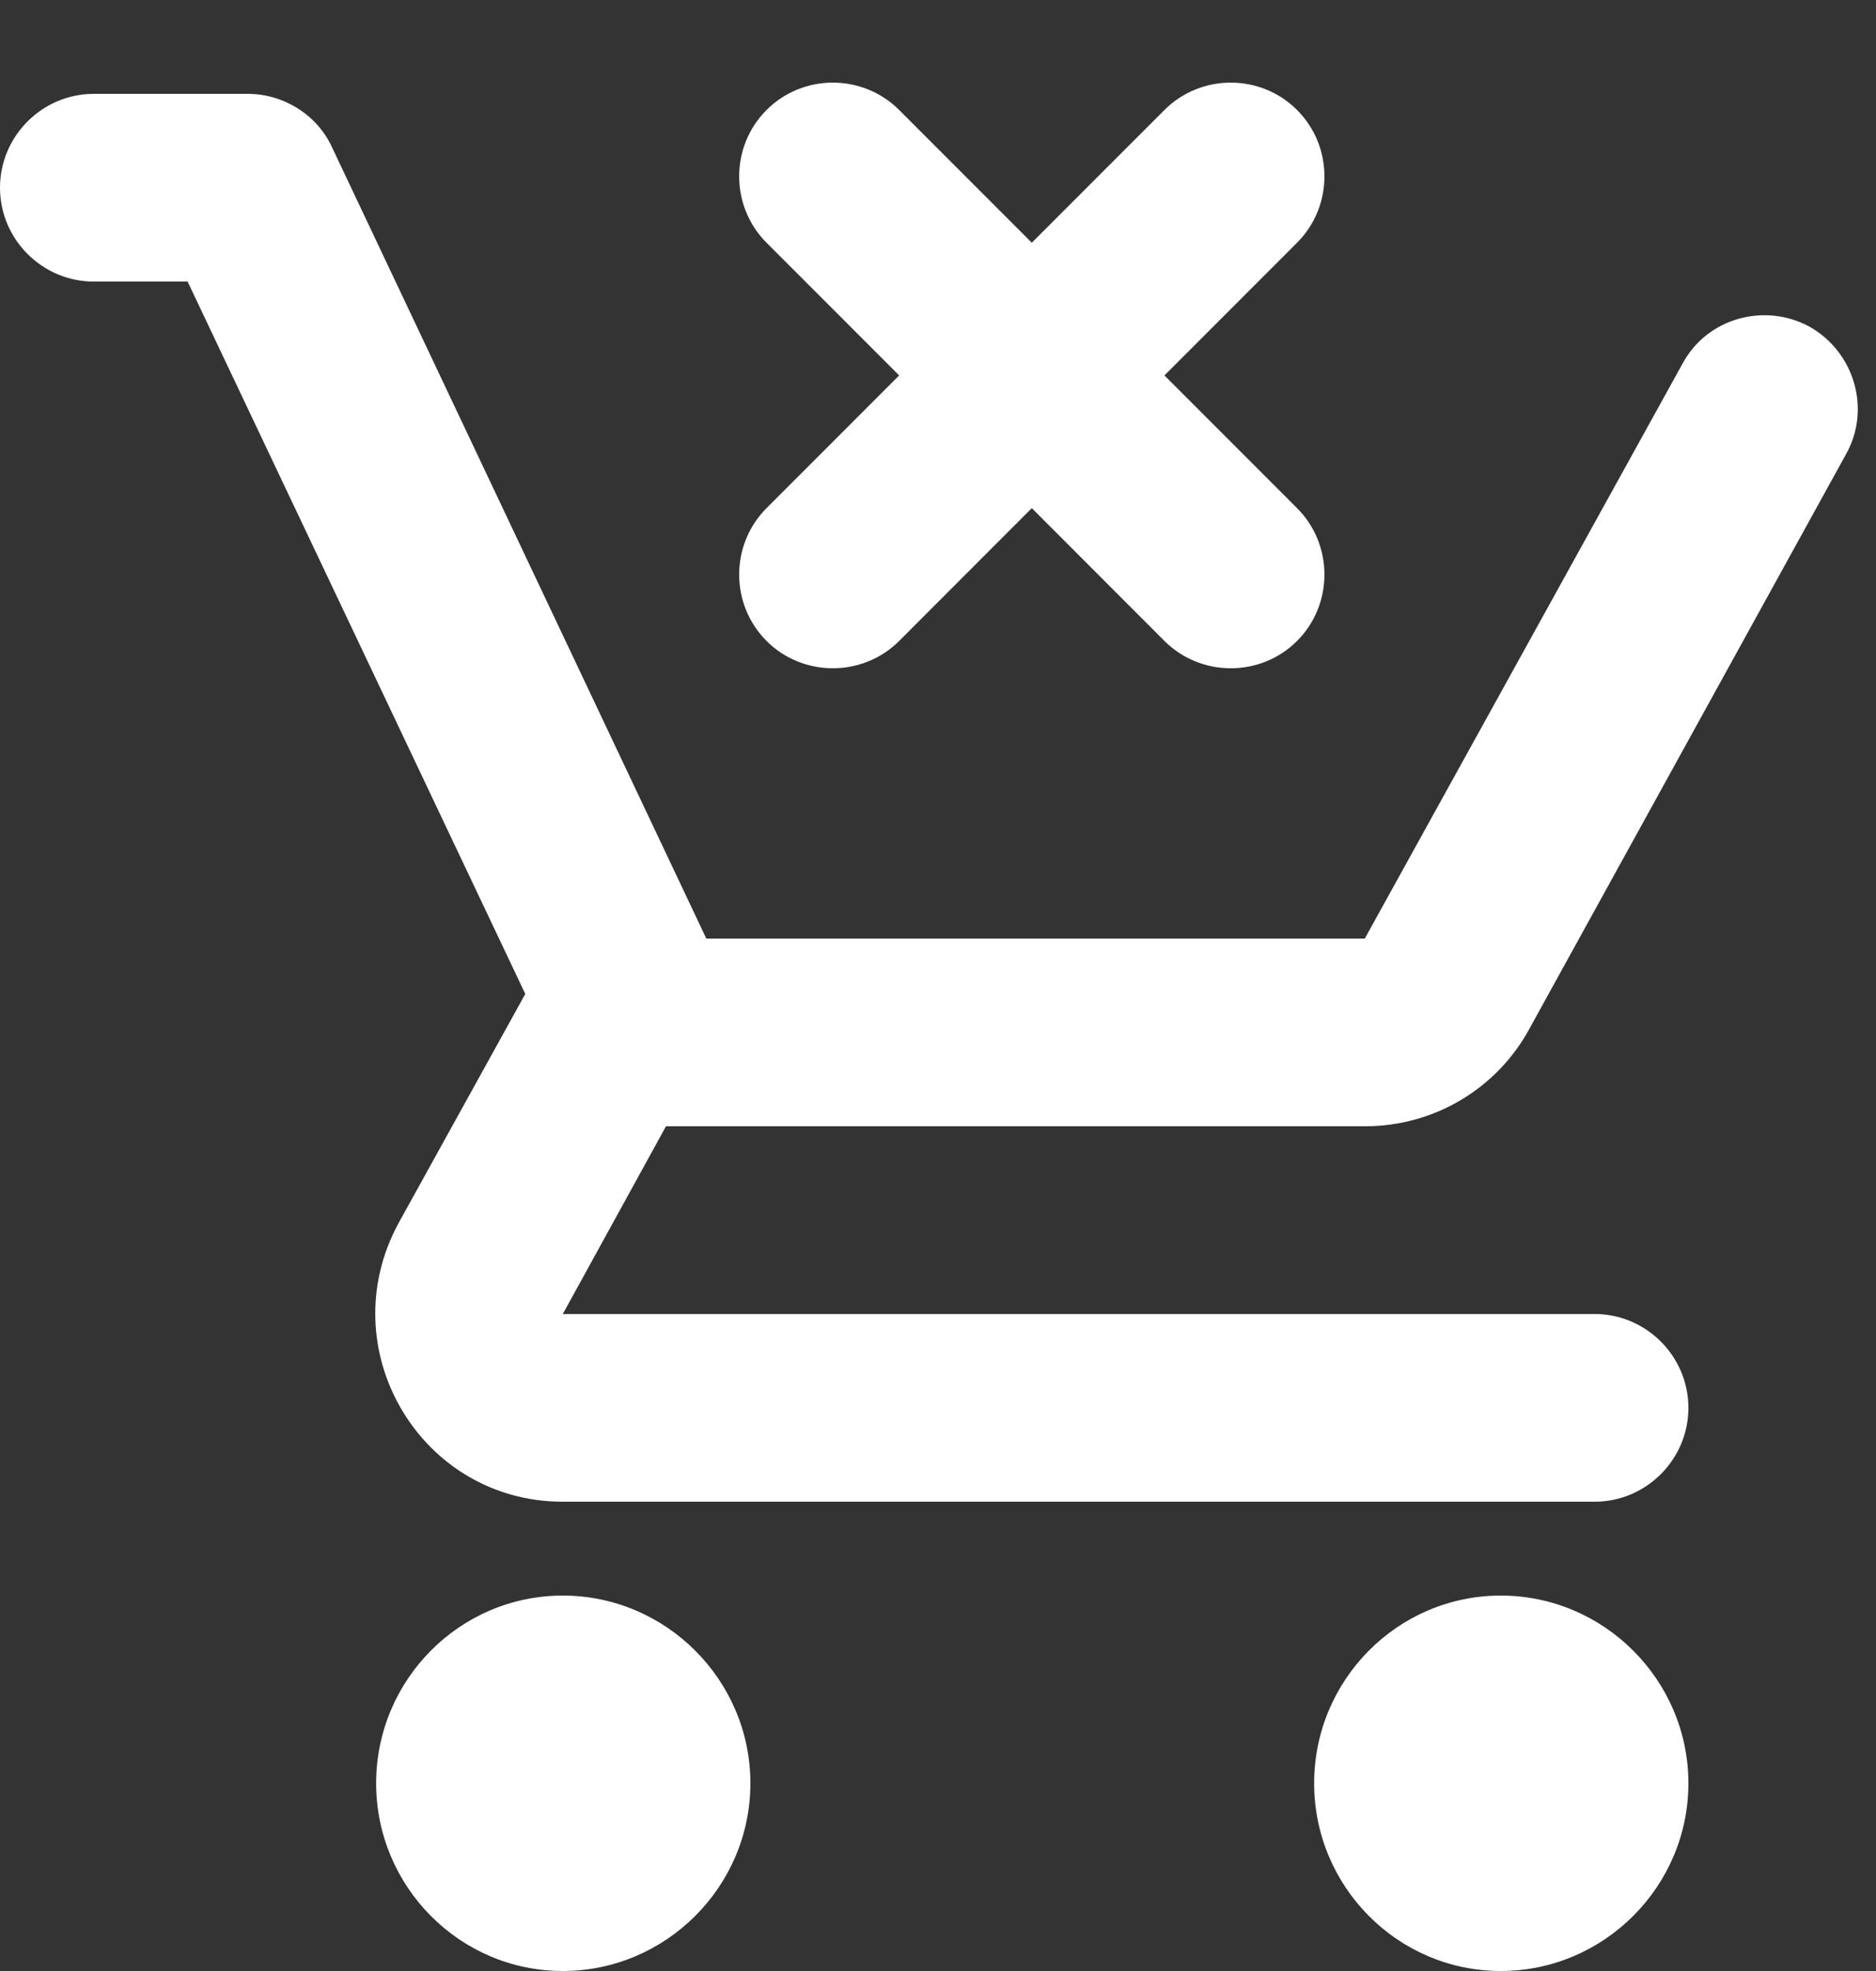
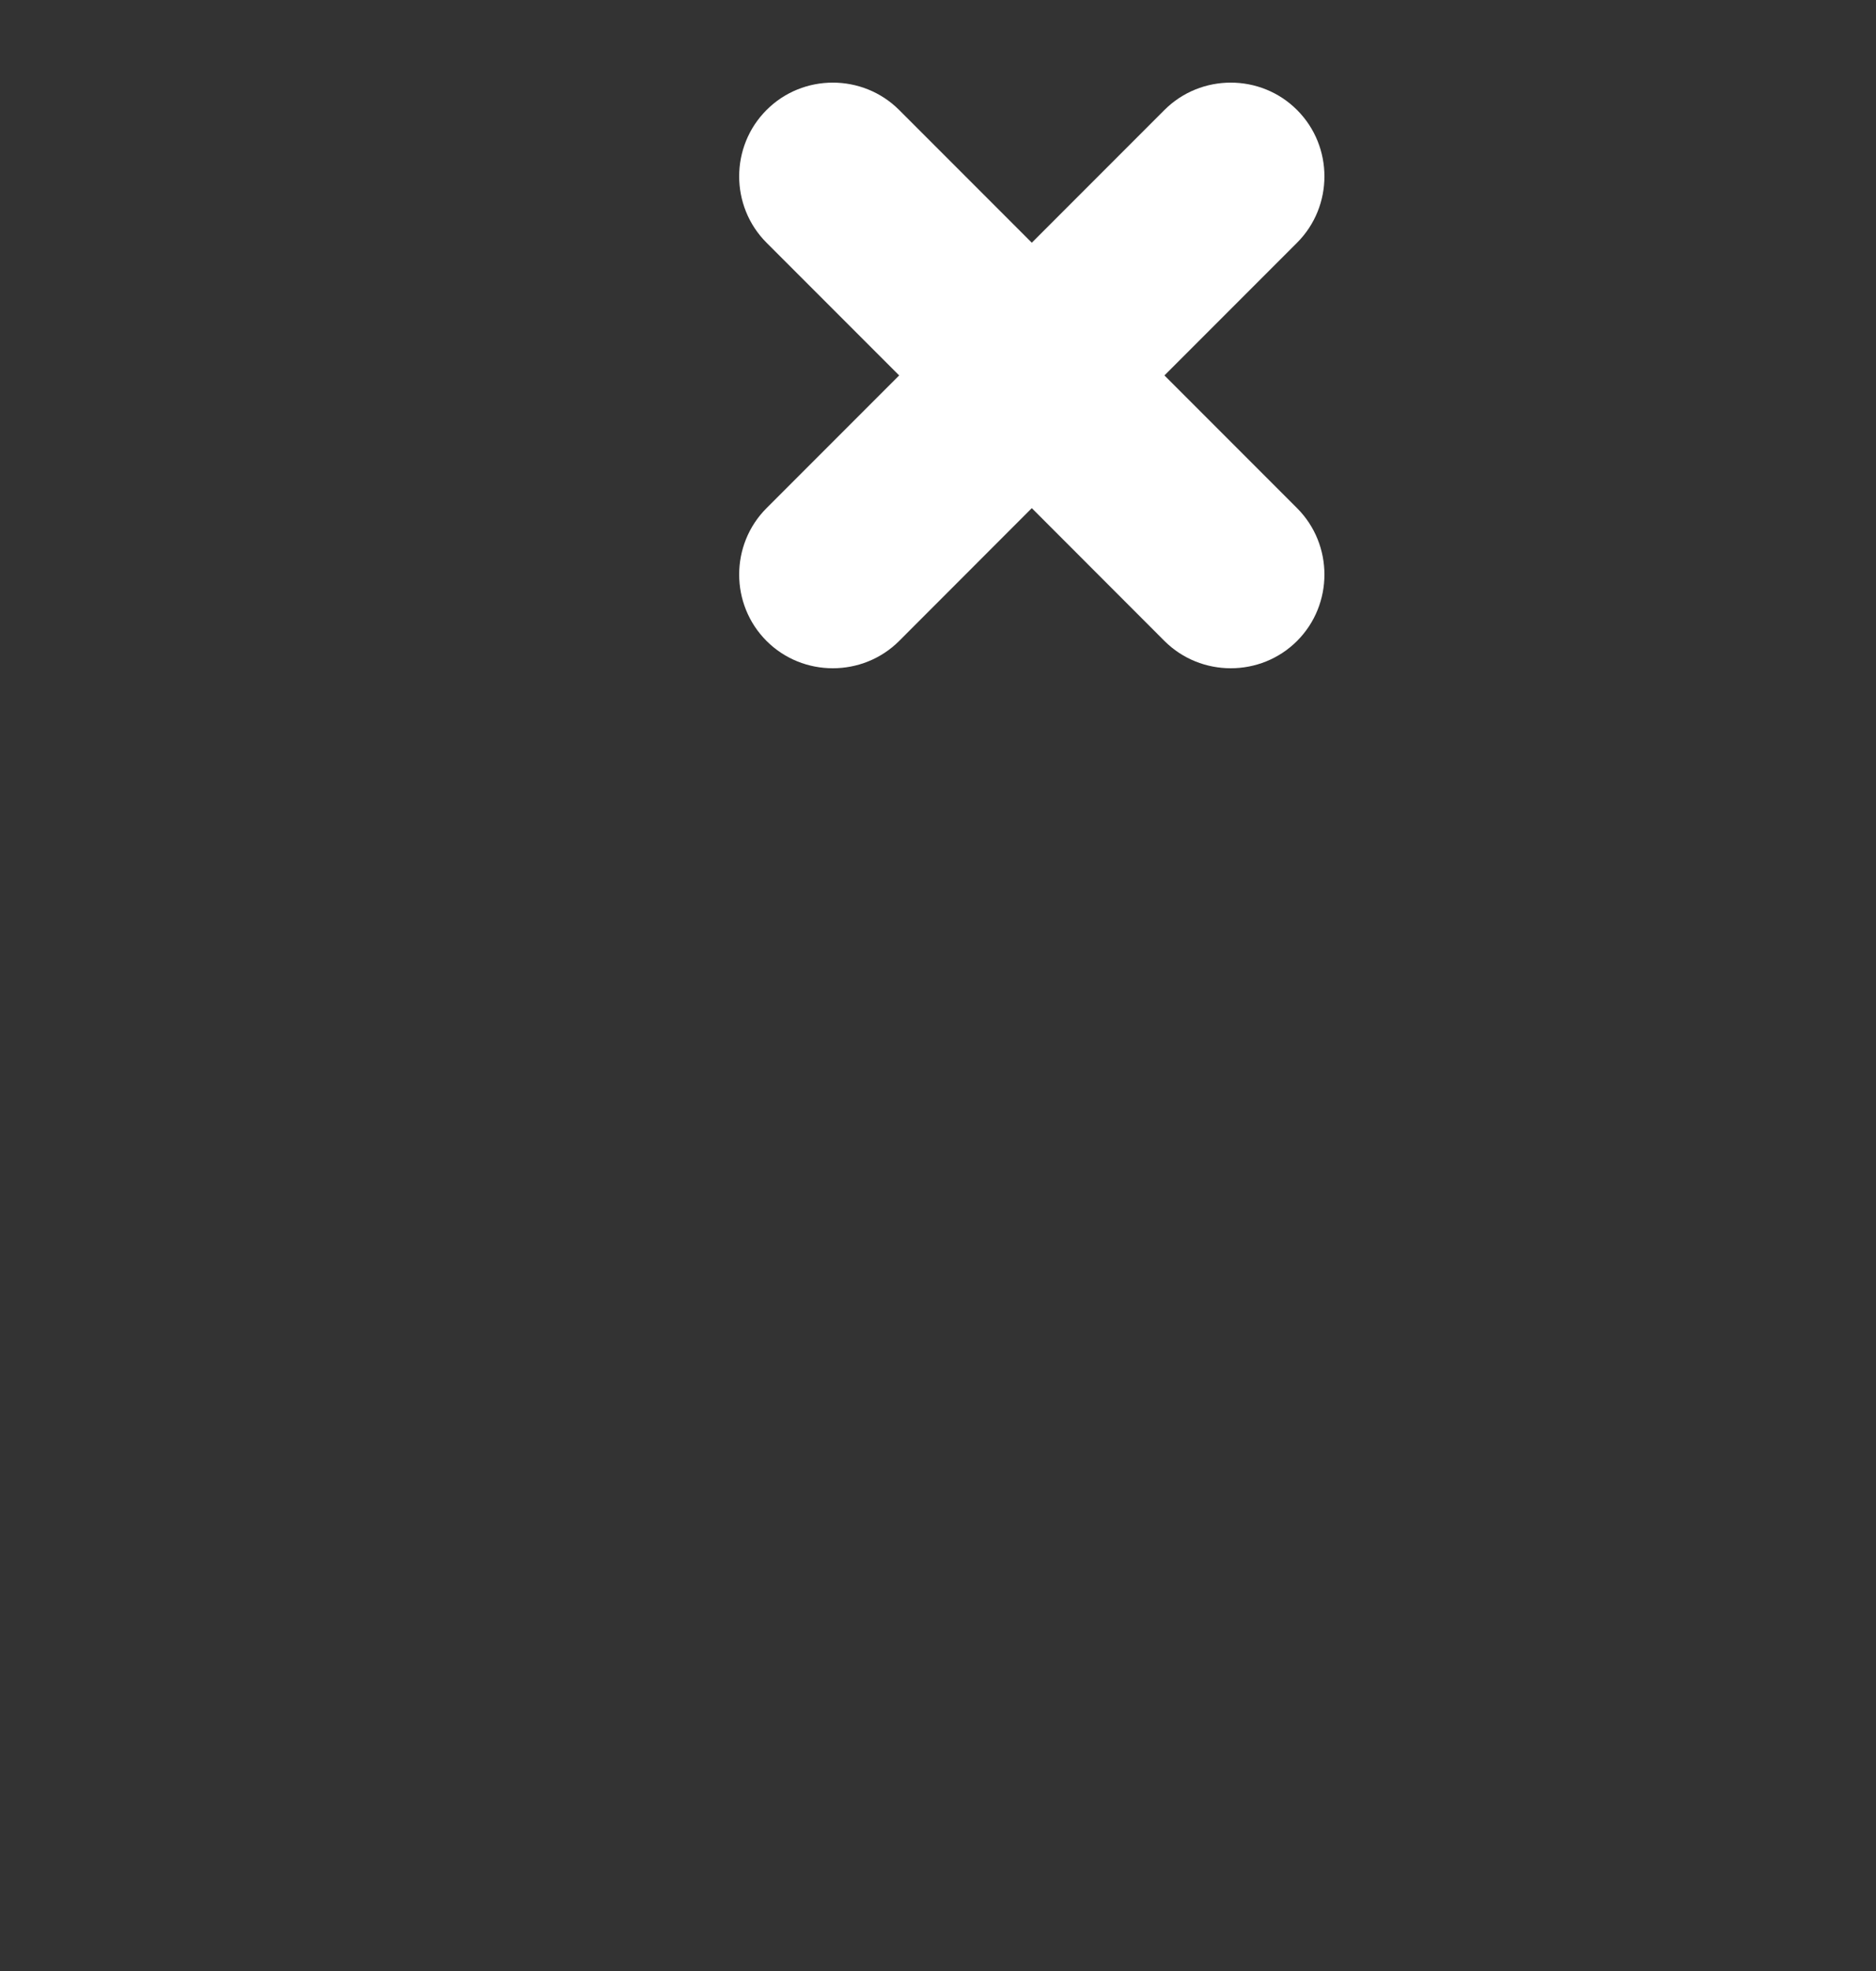
<svg xmlns="http://www.w3.org/2000/svg" width="20" height="21" viewBox="0 0 20 21" fill="none">
  <rect x="0" y="0" width="20" height="21" fill="#333333" stroke="none" />
-   <path d="M6 17C4.9 17 4.01 17.9 4.01 19C4.01 20.1 4.9 21 6 21C7.1 21 8 20.1 8 19C8 17.9 7.1 17 6 17ZM16 17C14.9 17 14.01 17.9 14.01 19C14.01 20.1 14.9 21 16 21C17.1 21 18 20.1 18 19C18 17.9 17.1 17 16 17ZM7.1 12H14.55C15.3 12 15.96 11.59 16.3 10.97L19.68 4.84C19.95 4.36 19.77 3.75 19.29 3.48C18.81 3.22 18.2 3.39 17.94 3.87L14.55 10H7.53L3.54 1.57C3.38 1.22 3.02 1 2.64 1H1C0.45 1 0 1.45 0 2C0 2.55 0.45 3 1 3H2L5.6 10.59L4.25 13.03C3.52 14.37 4.48 16 6 16H17C17.55 16 18 15.55 18 15C18 14.45 17.55 14 17 14H6L7.1 12Z" fill="white" />
  <path d="M9.586 6.829C9.197 7.217 8.56 7.217 8.172 6.829C7.783 6.44 7.783 5.803 8.172 5.414L9.586 4L8.172 2.586C7.783 2.197 7.783 1.561 8.172 1.172C8.56 0.783 9.197 0.783 9.586 1.172L11 2.586L12.414 1.172C12.803 0.783 13.44 0.783 13.828 1.172C14.217 1.561 14.217 2.197 13.828 2.586L12.414 4L13.828 5.414C14.217 5.803 14.217 6.44 13.828 6.829C13.44 7.217 12.803 7.217 12.414 6.829L11 5.414L9.586 6.829Z" fill="white" />
</svg>